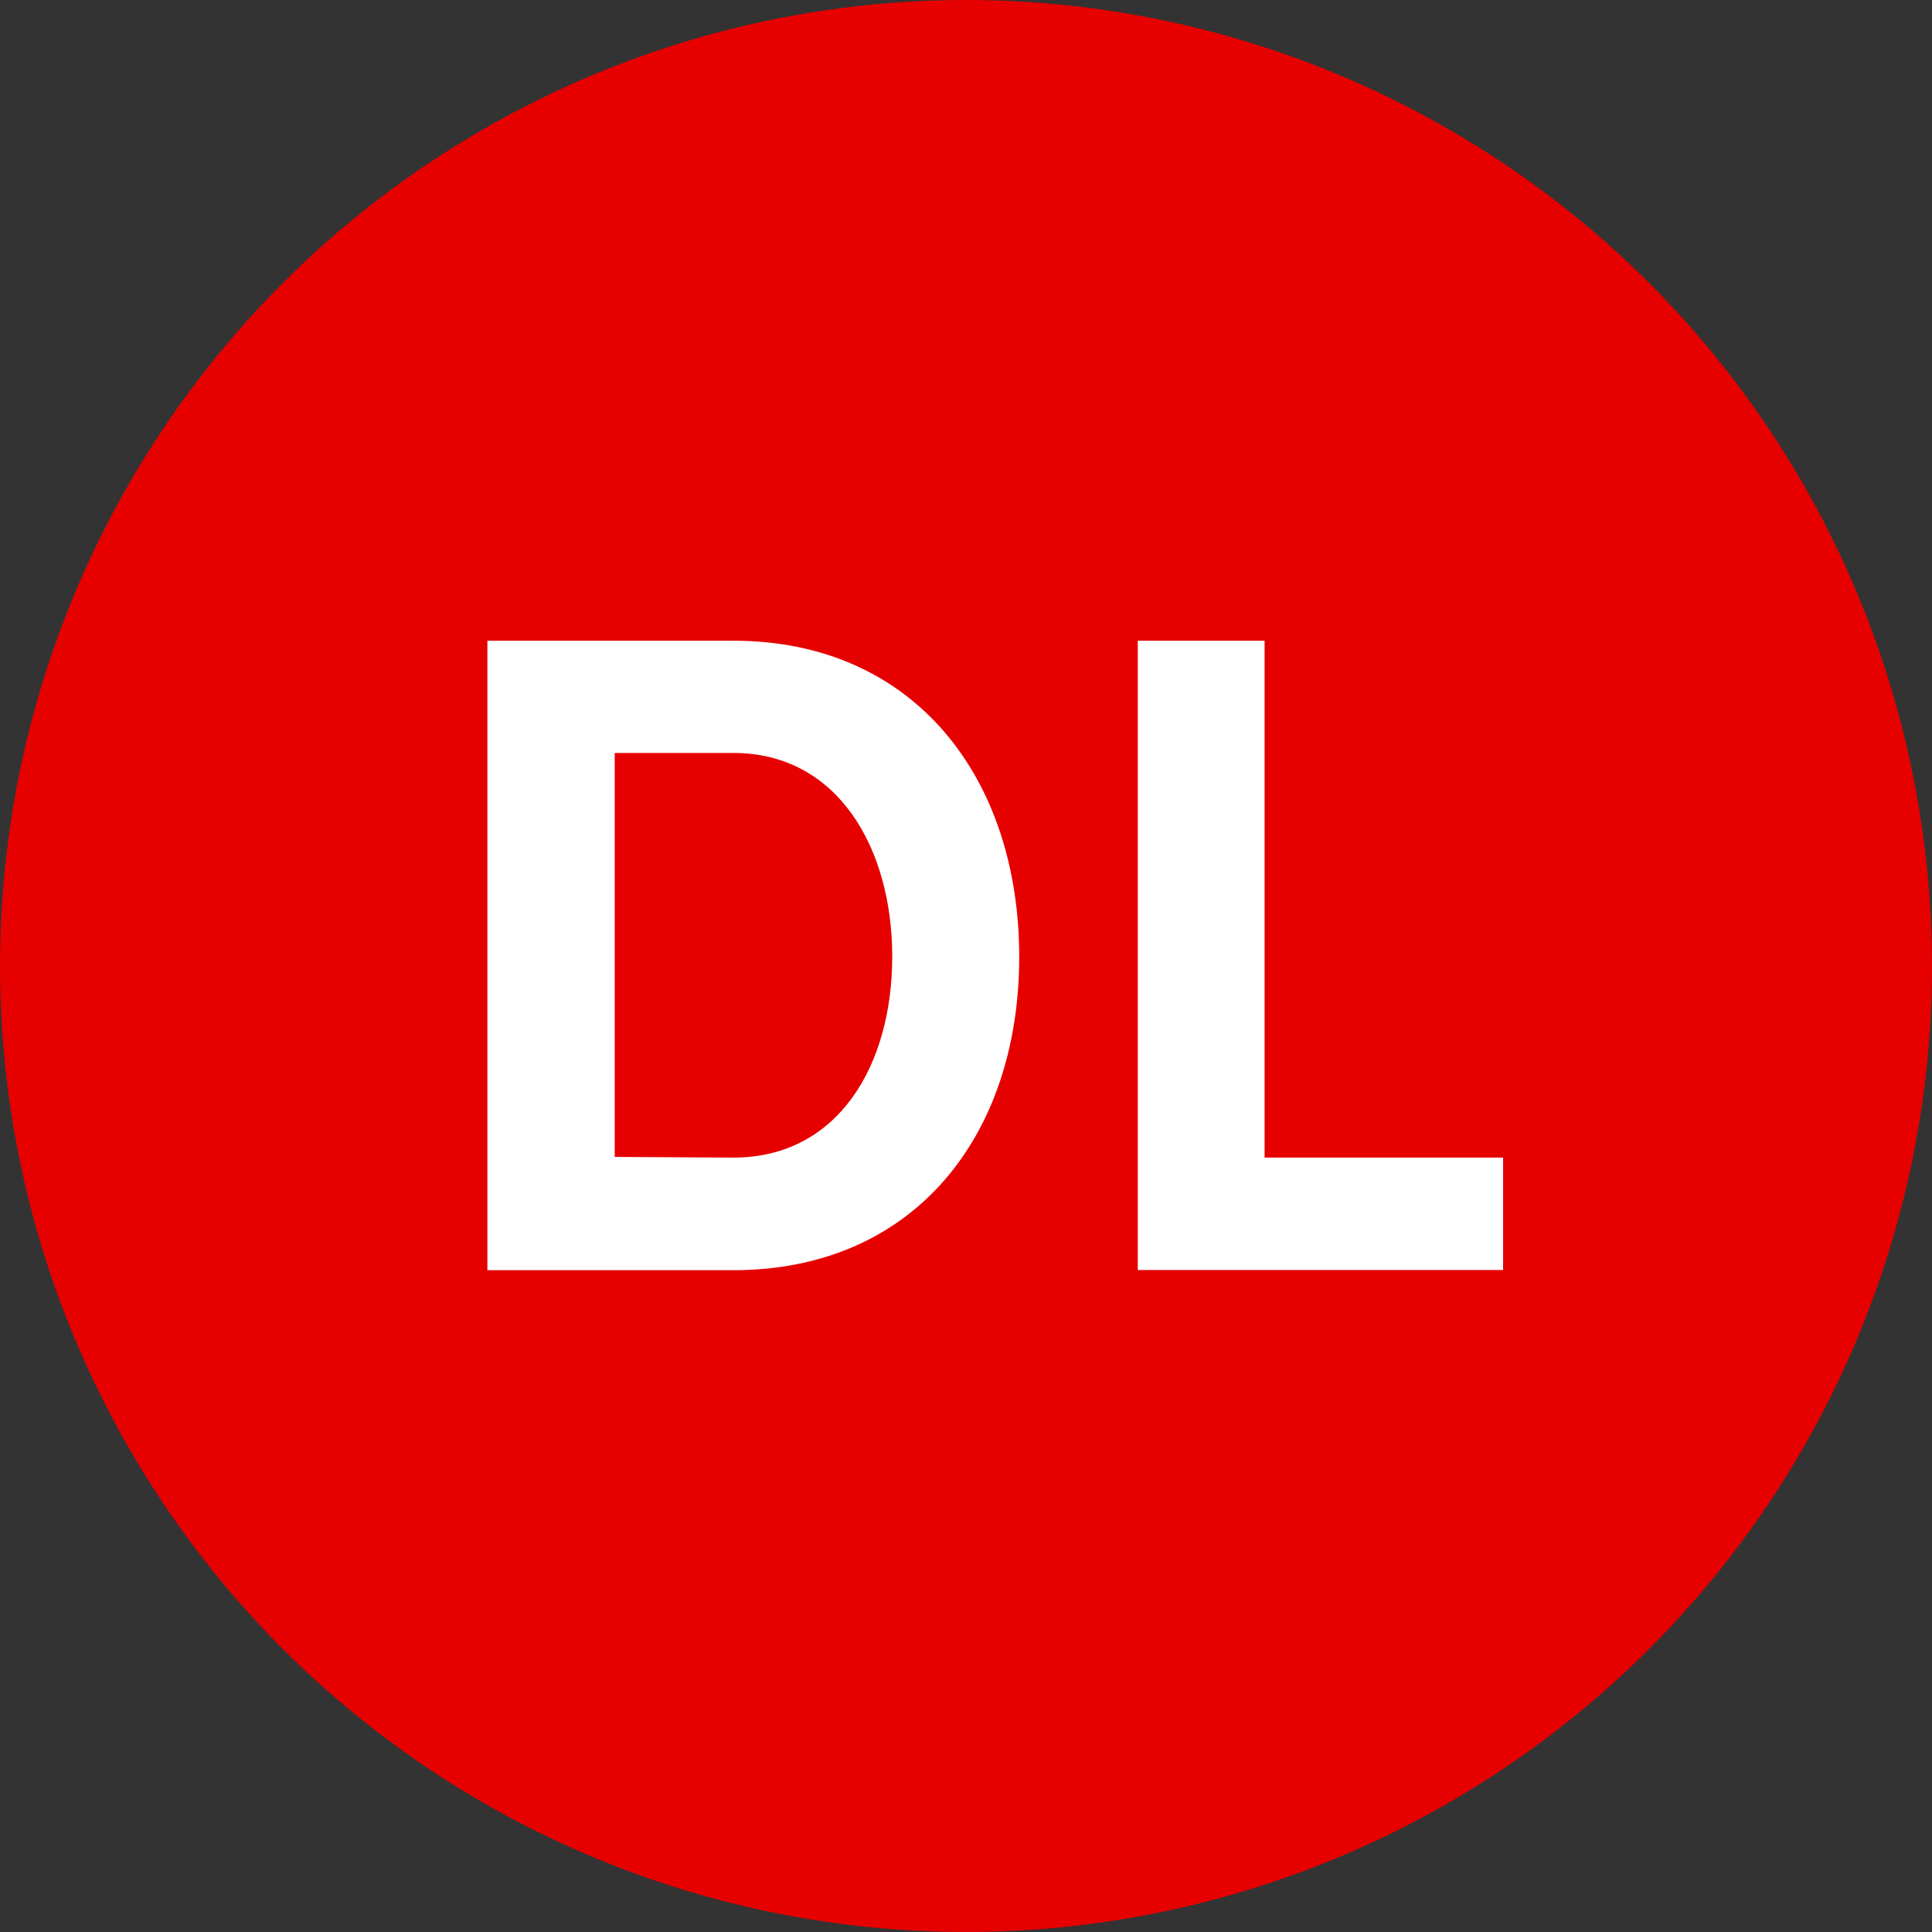
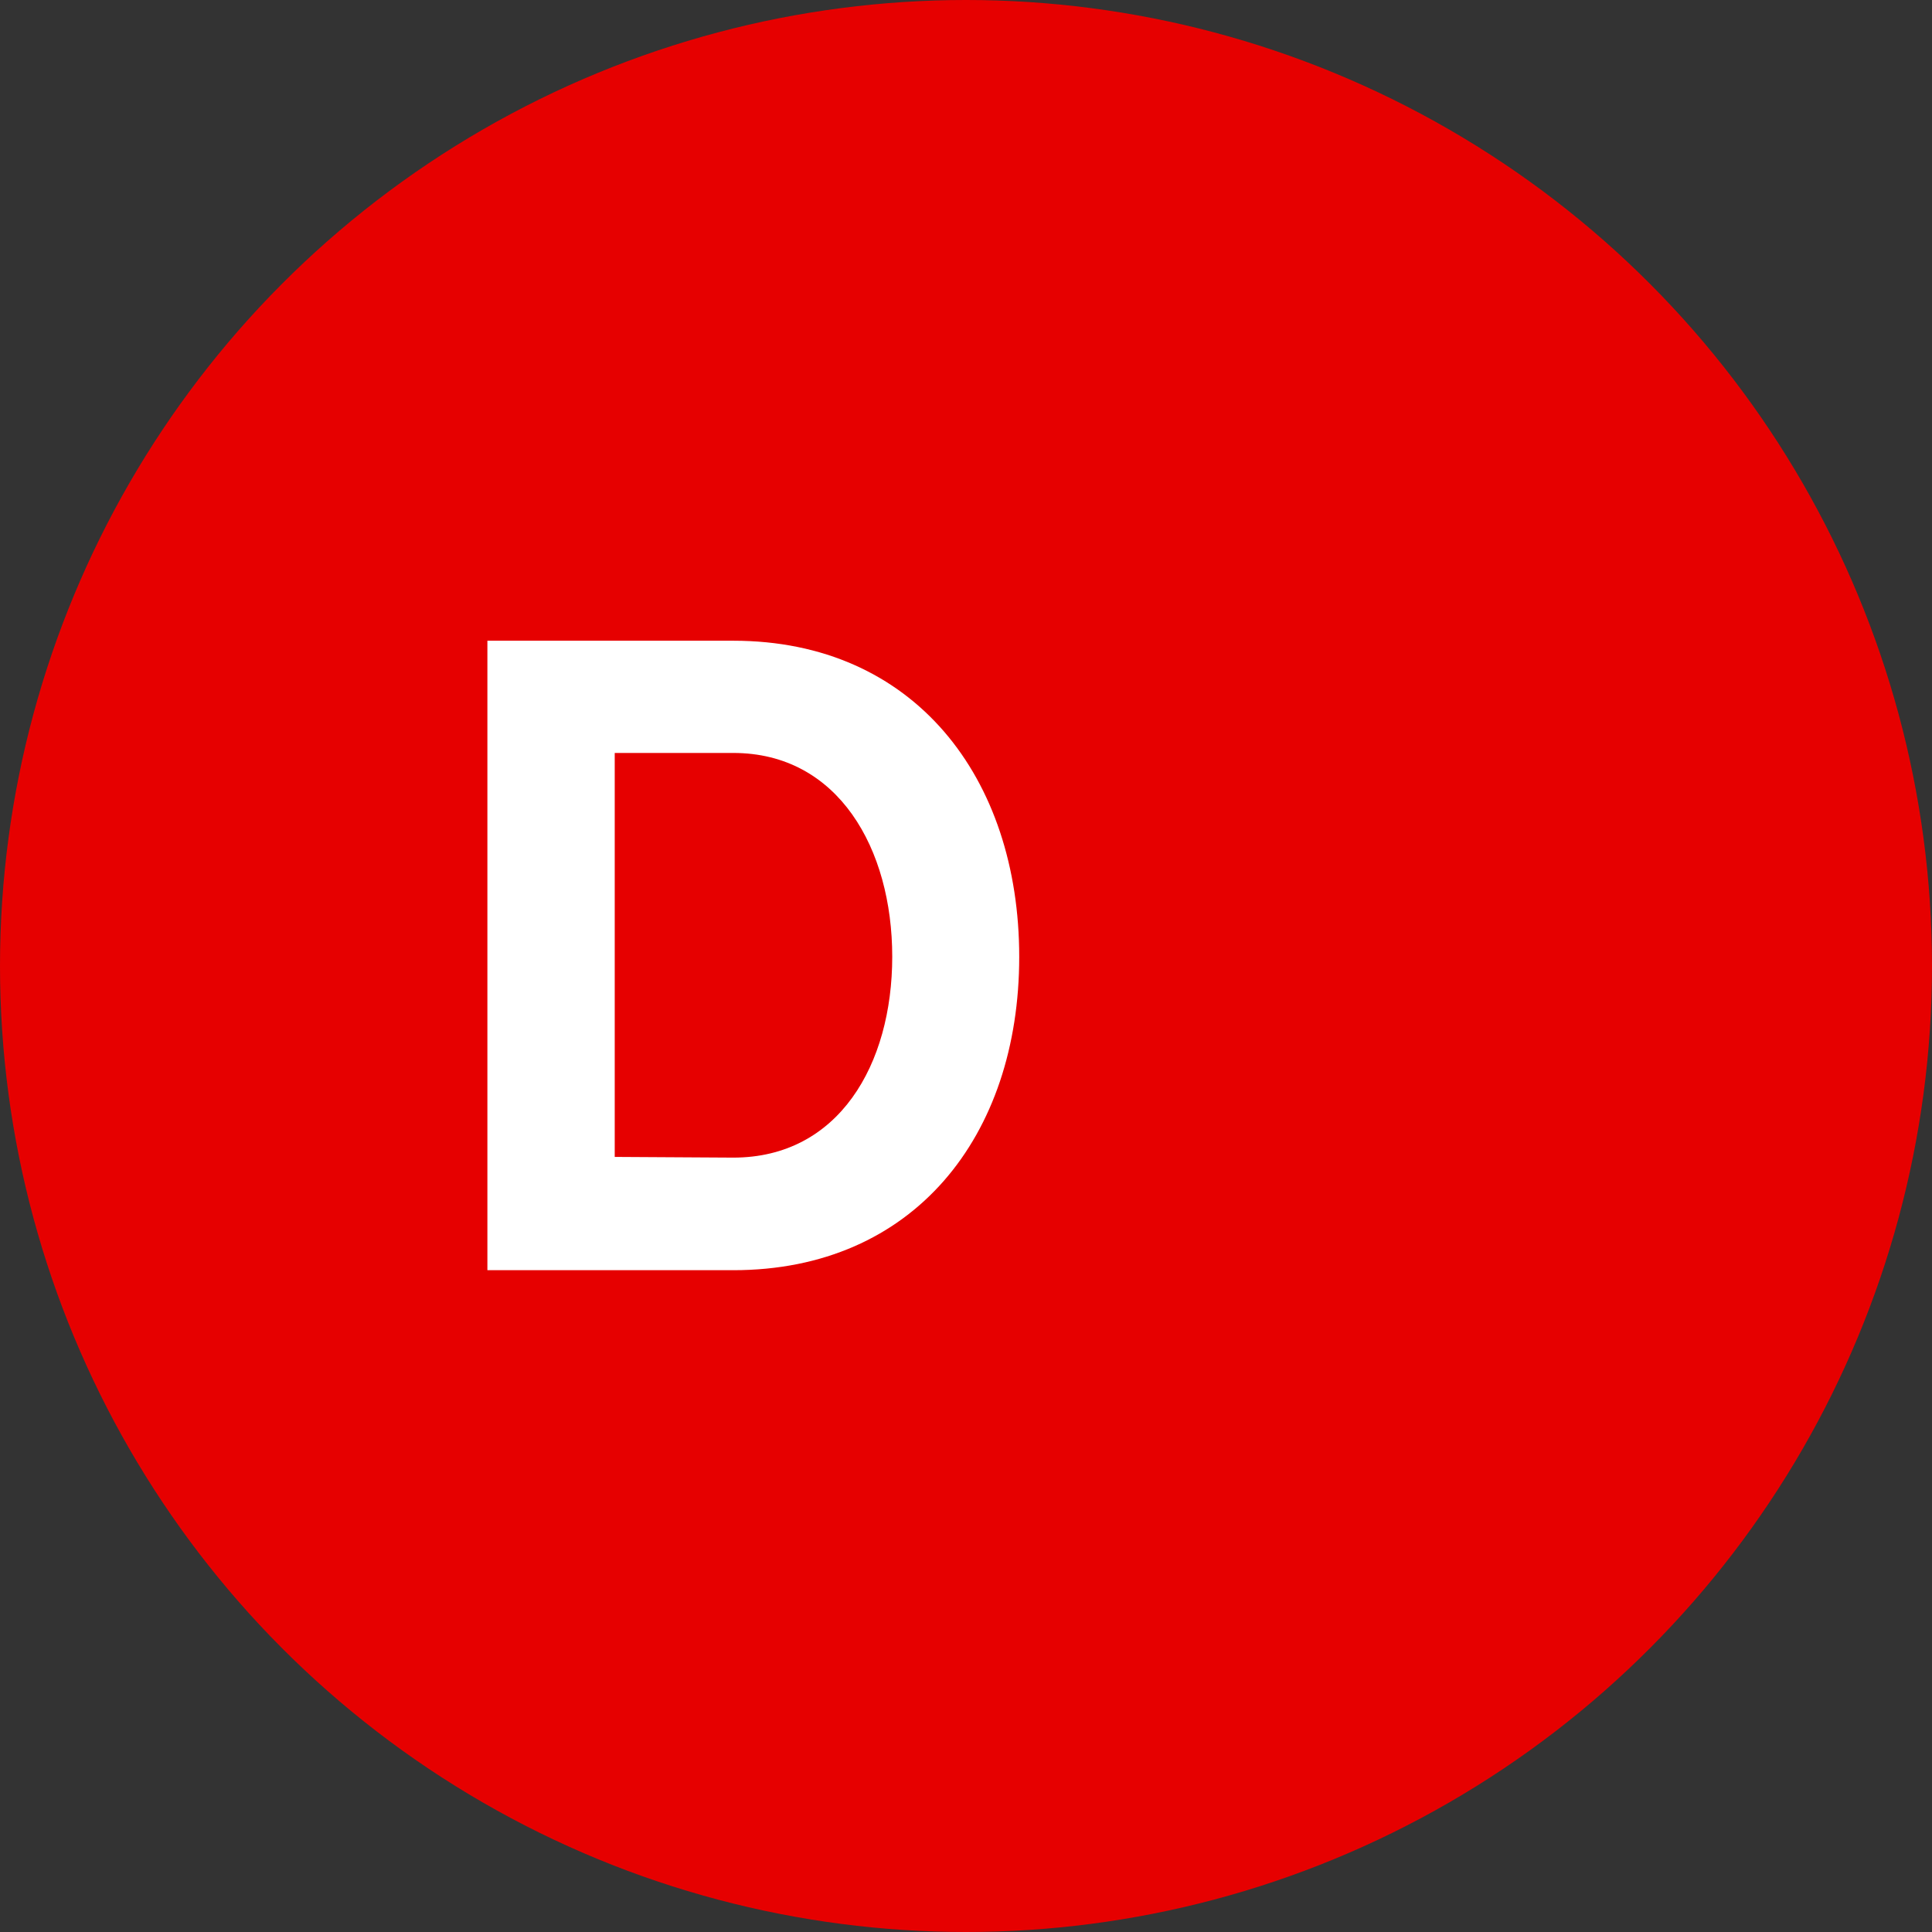
<svg xmlns="http://www.w3.org/2000/svg" viewBox="0 0 110 110">
  <rect x="0" y="0" width="110" height="110" fill="#333333" stroke="none" />
  <defs>
    <style>.cls-1{fill:#e60000;}.cls-2{fill:#fff;}</style>
  </defs>
  <title>dl</title>
  <g id="Layer_2" data-name="Layer 2">
    <g id="Layer_1-2" data-name="Layer 1">
      <circle class="cls-1" cx="55" cy="55" r="55" />
      <path class="cls-2" d="M27.75,36.48h14c10.3,0,16.28,7.8,16.28,18s-6,17.84-16.28,17.84h-14Zm14,29.43c6,0,9.05-5.3,9.05-11.44s-3.07-11.6-9.05-11.6H35v23Z" />
-       <path class="cls-2" d="M64.78,36.48H72V65.91H85.58v6.4H64.78Z" />
    </g>
  </g>
</svg>